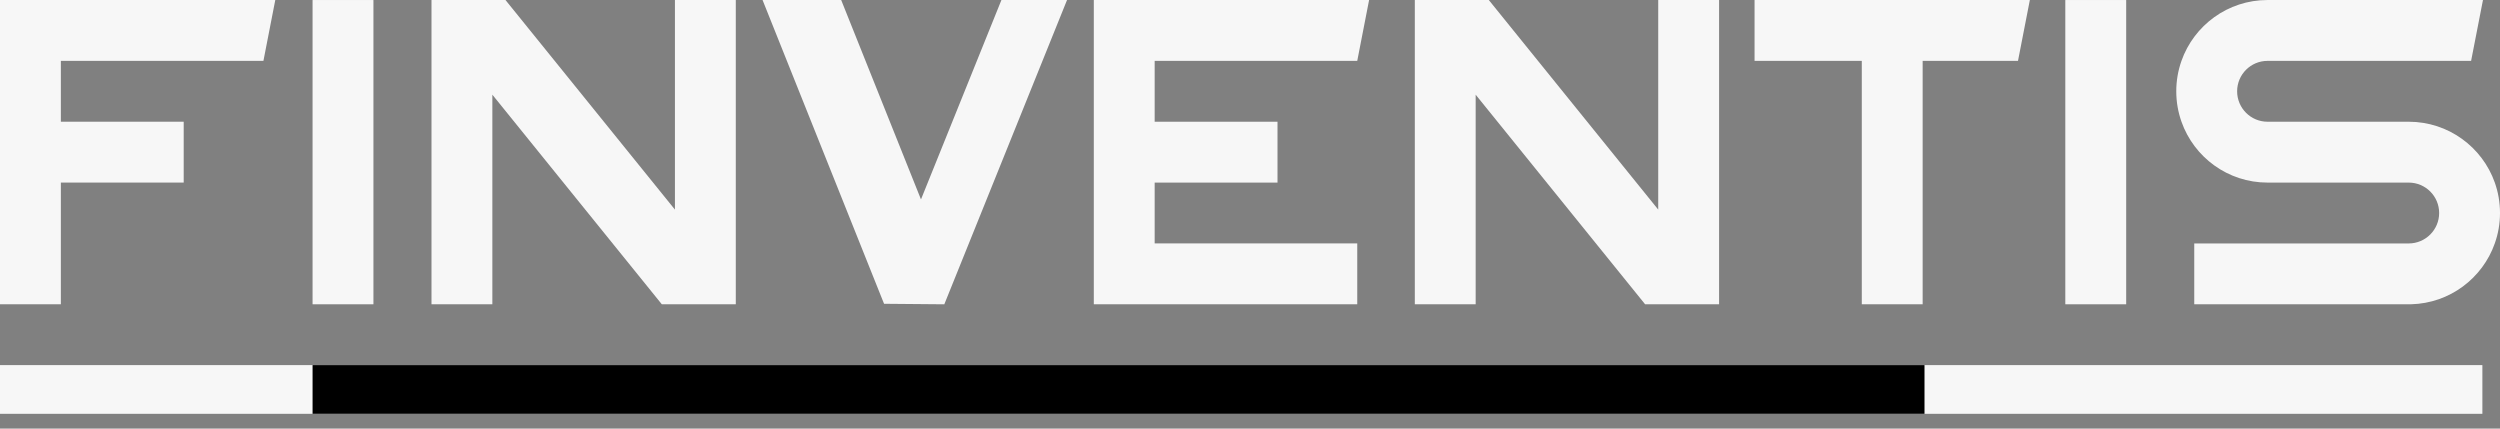
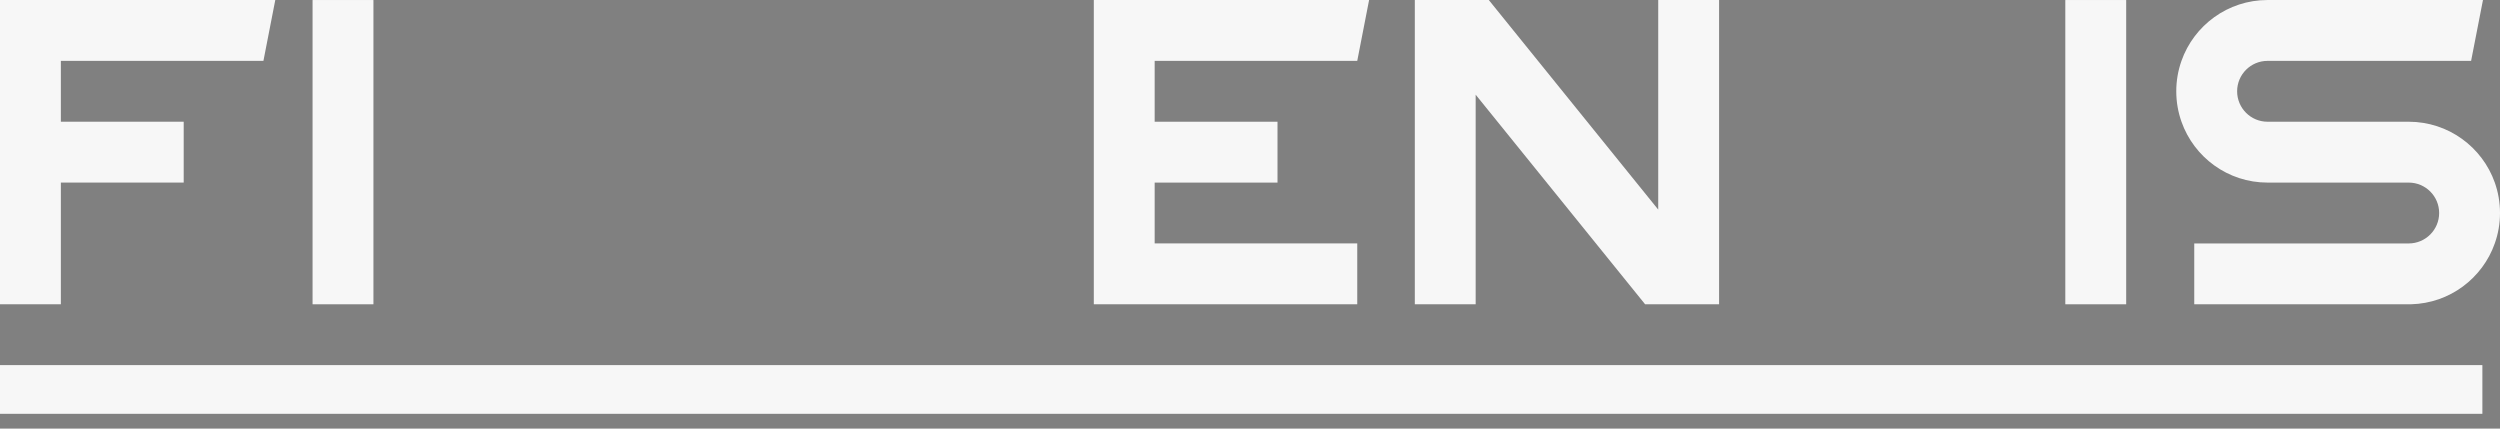
<svg xmlns="http://www.w3.org/2000/svg" width="140" height="24" viewBox="0 0 140 24" fill="none">
  <rect x="0" y="0" width="140" height="24" fill="#808080" stroke="none" />
  <path d="M139.013 20.446H0V23.173H139.013V20.446Z" fill="#F7F7F7" />
  <path d="M125.279 5.112C125.279 6.053 126.042 6.817 126.982 6.817H134.887C137.113 6.817 139.008 8.239 139.709 10.225C139.897 10.758 140 11.33 140 11.928C140 12.526 139.897 13.099 139.707 13.633C139.021 15.579 137.188 16.984 135.019 17.039H122.878V13.633H134.887C135.829 13.633 136.592 12.869 136.592 11.928C136.592 10.987 135.829 10.225 134.887 10.225H126.982C124.757 10.225 122.864 8.802 122.163 6.817C121.974 6.283 121.871 5.71 121.871 5.112C121.871 4.515 121.974 3.942 122.162 3.409C122.863 1.423 124.757 0.001 126.982 0.001H139.046L138.382 3.409H126.982C126.042 3.409 125.279 4.171 125.279 5.112Z" fill="#F7F7F7" />
-   <path d="M113.672 0L113.008 3.408H107.668V17.04H104.26V3.408H98.255V0H113.672Z" fill="#F7F7F7" />
  <path d="M20.912 17.04L20.912 0.001L17.504 0.001L17.504 17.04H20.912Z" fill="#F7F7F7" />
  <path d="M119.066 17.04V0.001L115.658 0.001V17.04H119.066Z" fill="#F7F7F7" />
-   <path d="M41.204 0.001V17.039H37.061L27.572 5.302V17.039H24.164V0.001H28.307L37.796 11.738V0.001H41.204Z" fill="#F7F7F7" />
  <path d="M96.269 0.001V17.039H92.126L82.637 5.302V17.039H79.23V0.001H83.373L92.861 11.738V0.001H96.269Z" fill="#F7F7F7" />
  <path d="M64.661 3.408V6.816H71.54V10.224H64.661V13.632H76.006V17.04H61.253V0H76.67L76.006 3.408H64.661Z" fill="#F7F7F7" />
-   <path d="M59.754 0.001L52.881 17.041L49.533 17.012H49.508L49.362 16.65L42.703 0.001H44.905L47.106 0L51.575 11.168L56.08 0L59.754 0.001Z" fill="#F7F7F7" />
  <path d="M3.408 17.039L3.408 0L0 0L0 17.039H3.408Z" fill="#F7F7F7" />
  <path d="M10.287 6.816H0V10.224H10.287V6.816Z" fill="#F7F7F7" />
  <path d="M15.416 0L14.752 3.408H0V0H15.416Z" fill="#F7F7F7" />
-   <path d="M107.772 20.446H17.504V23.173H107.772V20.446Z" fill="black" />
</svg>